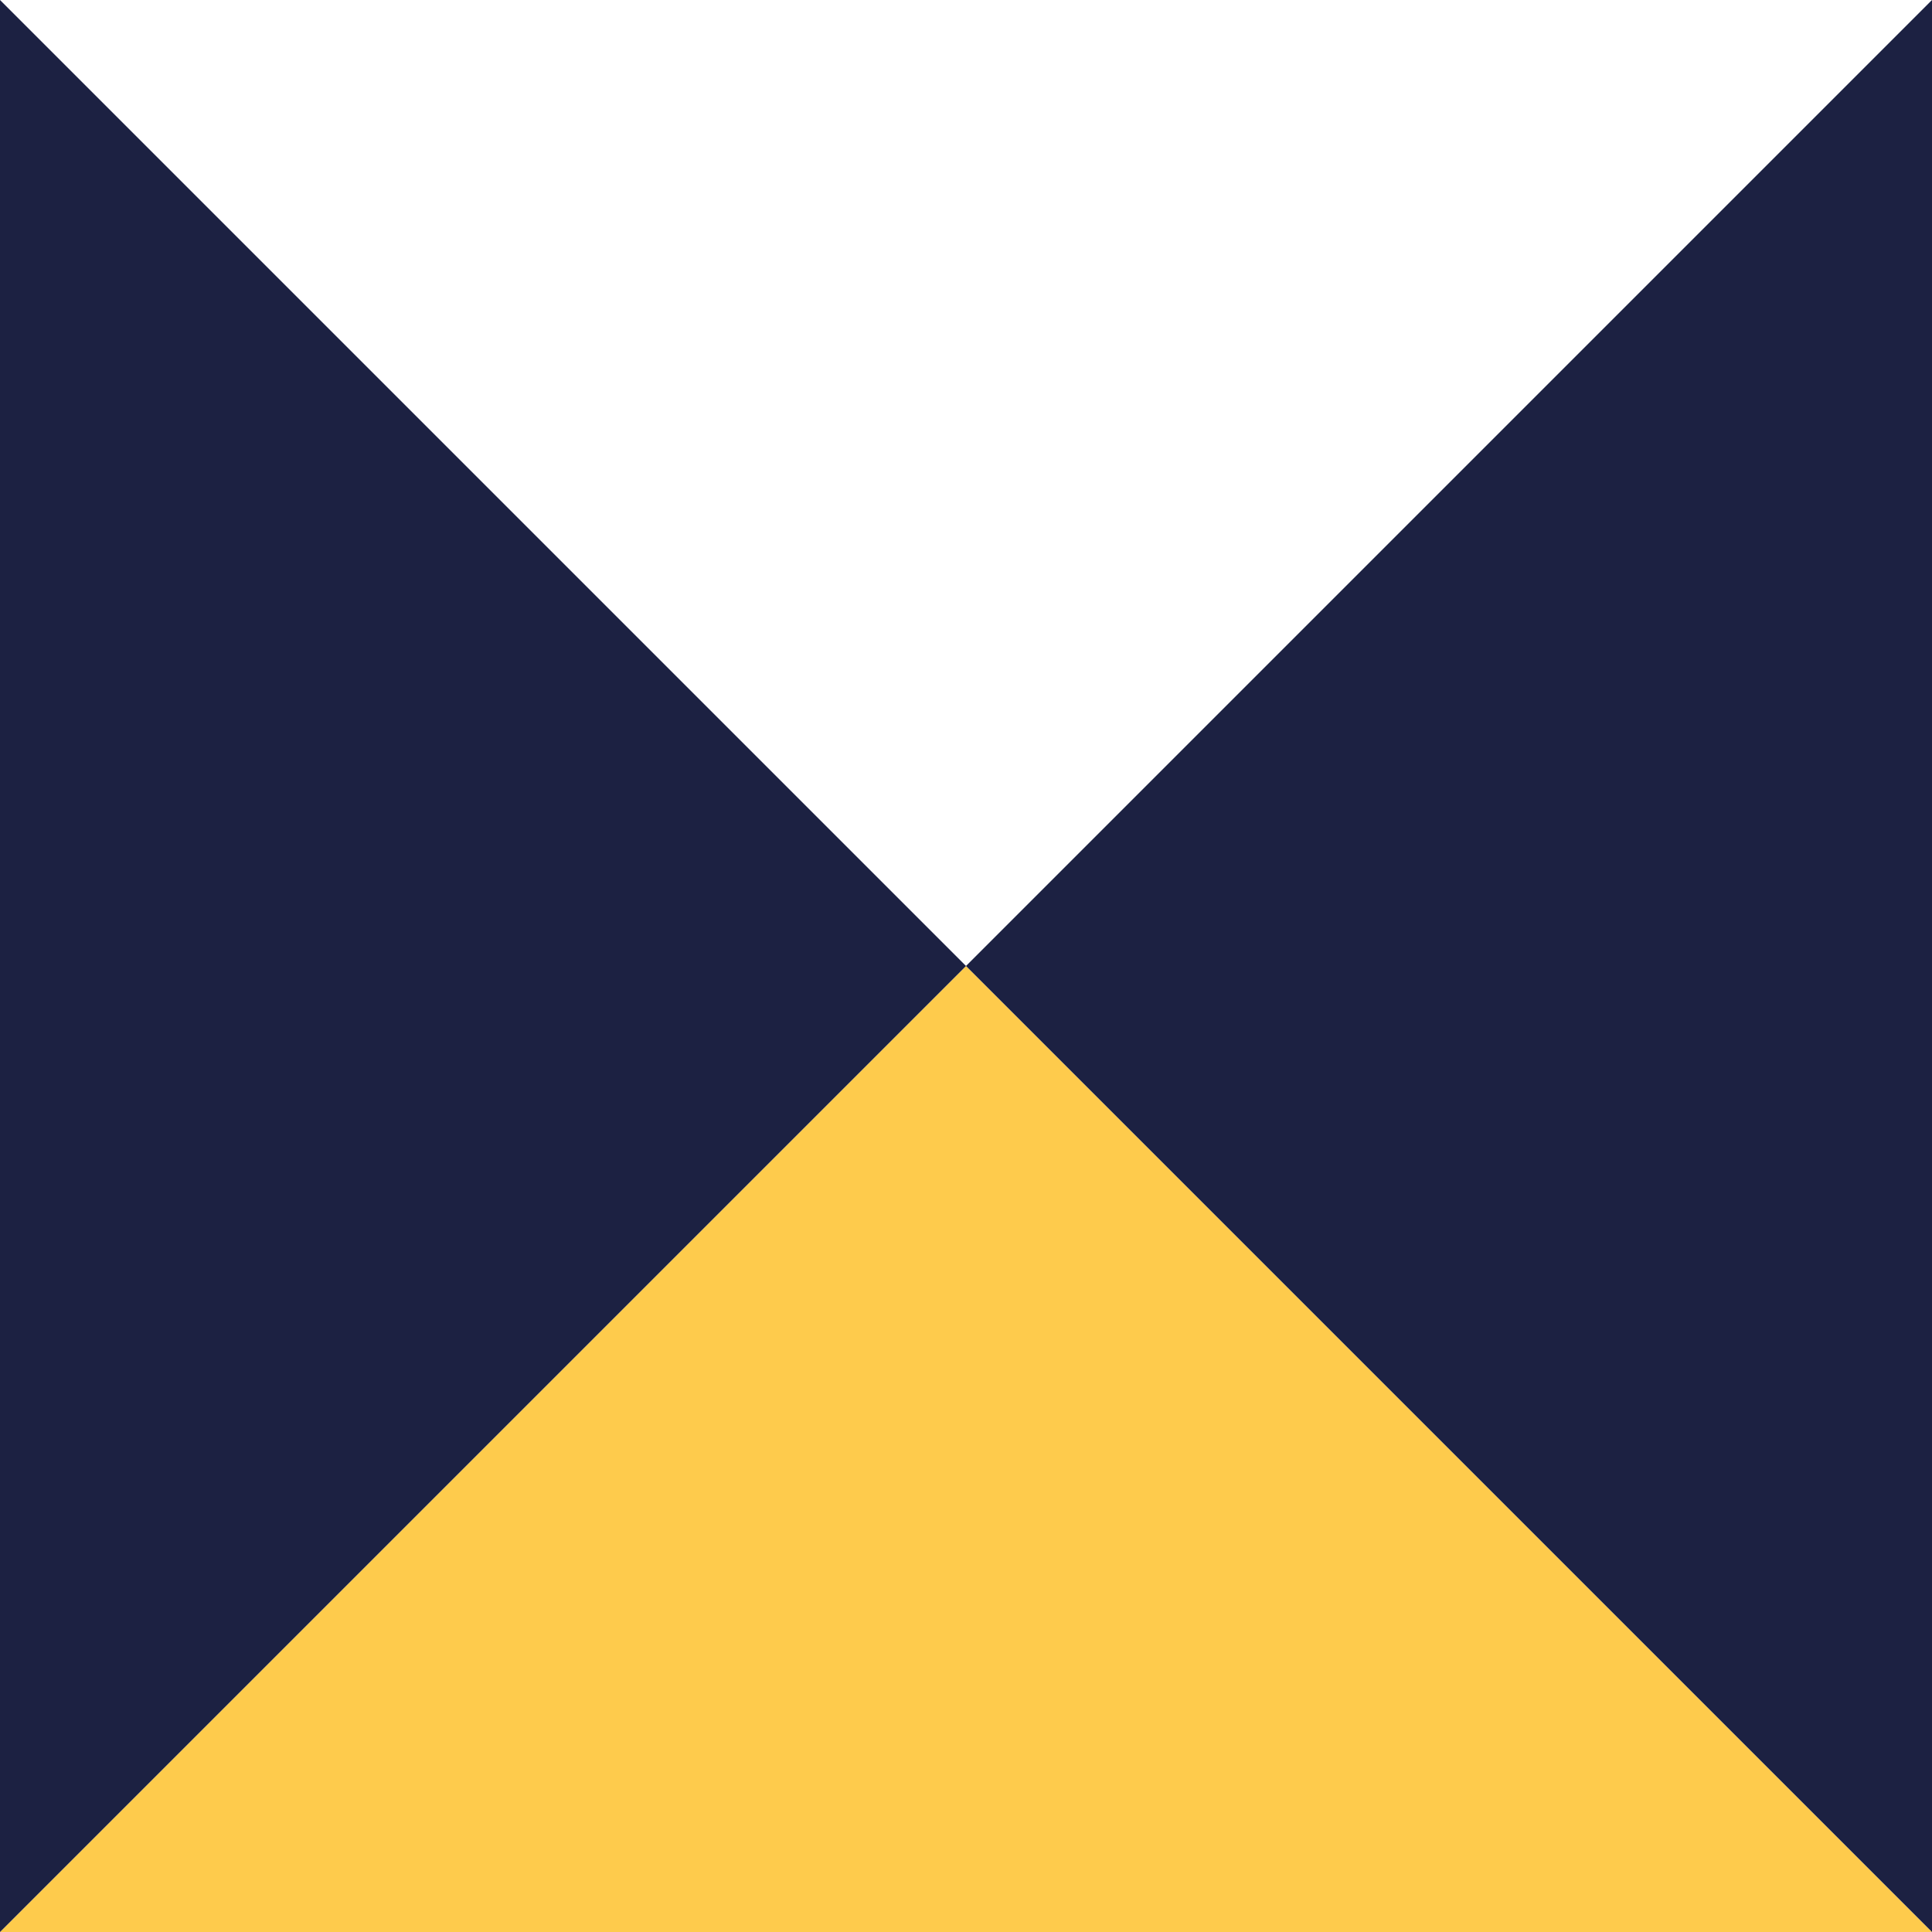
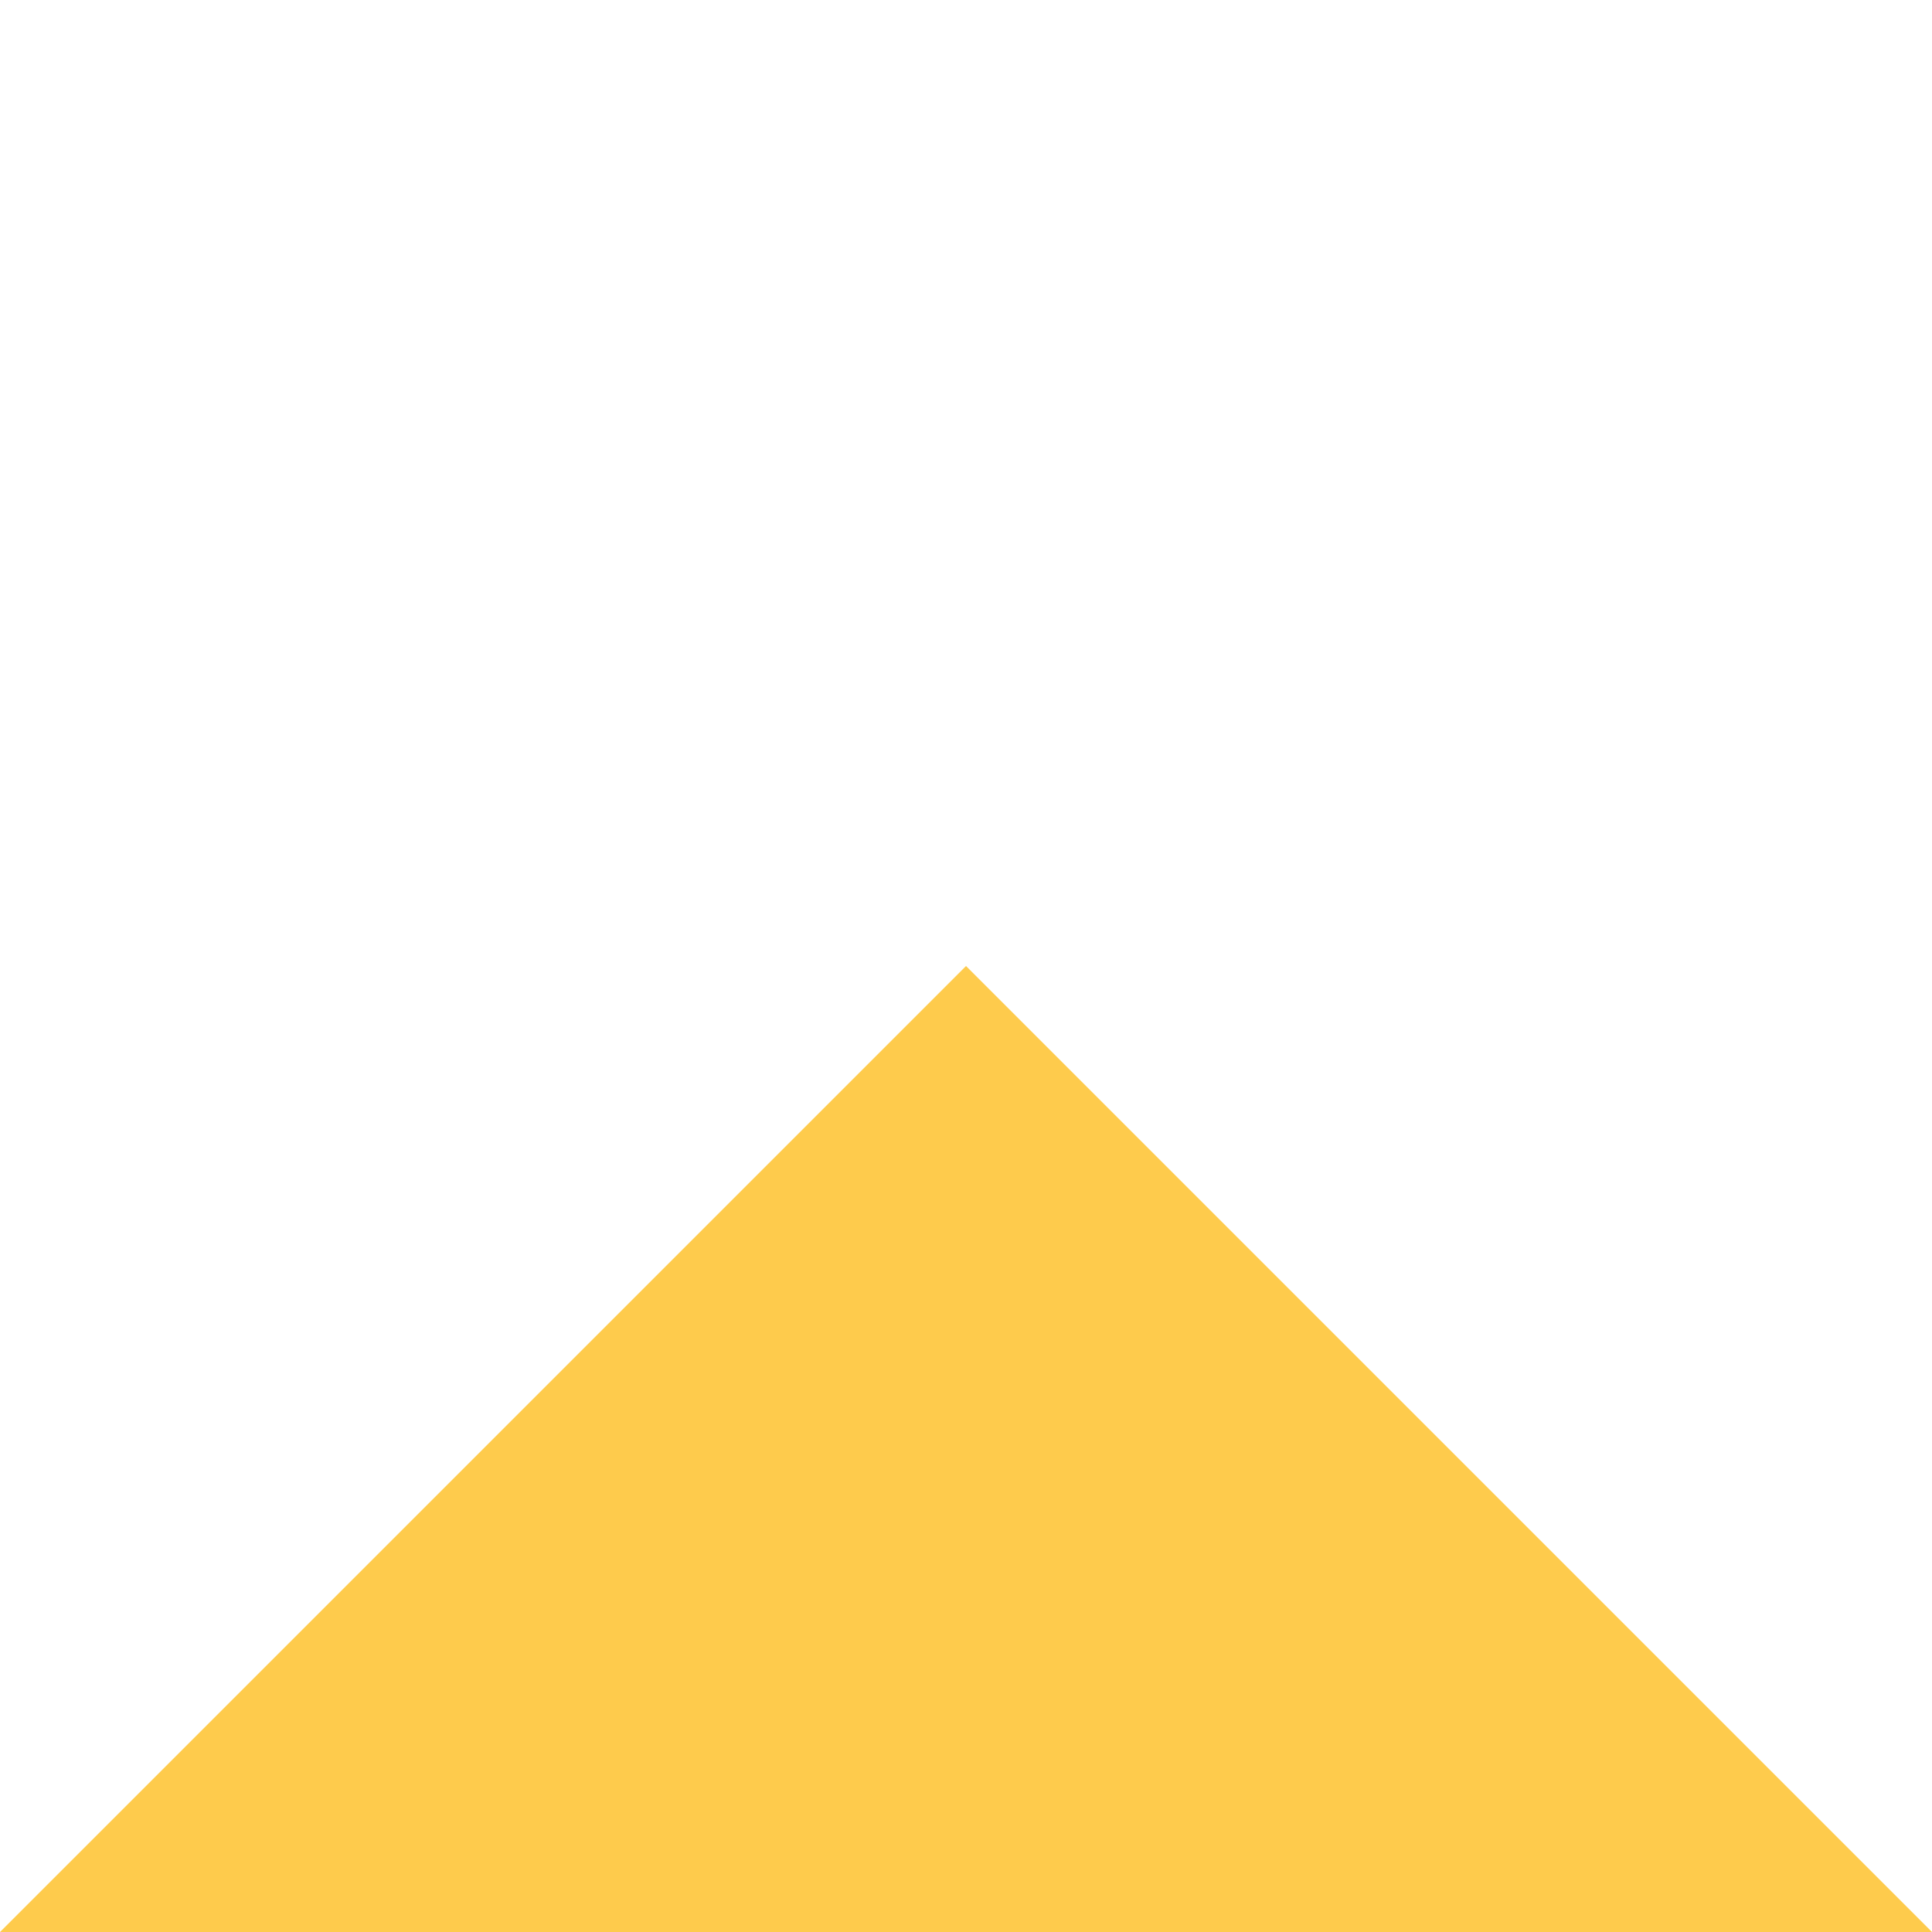
<svg xmlns="http://www.w3.org/2000/svg" id="Group_119" data-name="Group 119" width="147.333" height="147.333" viewBox="0 0 147.333 147.333">
  <path id="Polygon_1" data-name="Polygon 1" d="M73.667,0l73.667,73.667H0Z" transform="translate(0 73.667)" fill="#fecb4c" />
-   <path id="Polygon_2" data-name="Polygon 2" d="M73.667,0l73.667,73.667H0Z" transform="translate(73.667 0) rotate(90)" fill="#1c2142" />
-   <path id="Polygon_3" data-name="Polygon 3" d="M73.667,0l73.667,73.667H0Z" transform="translate(73.667 147.333) rotate(-90)" fill="#1c2142" />
</svg>